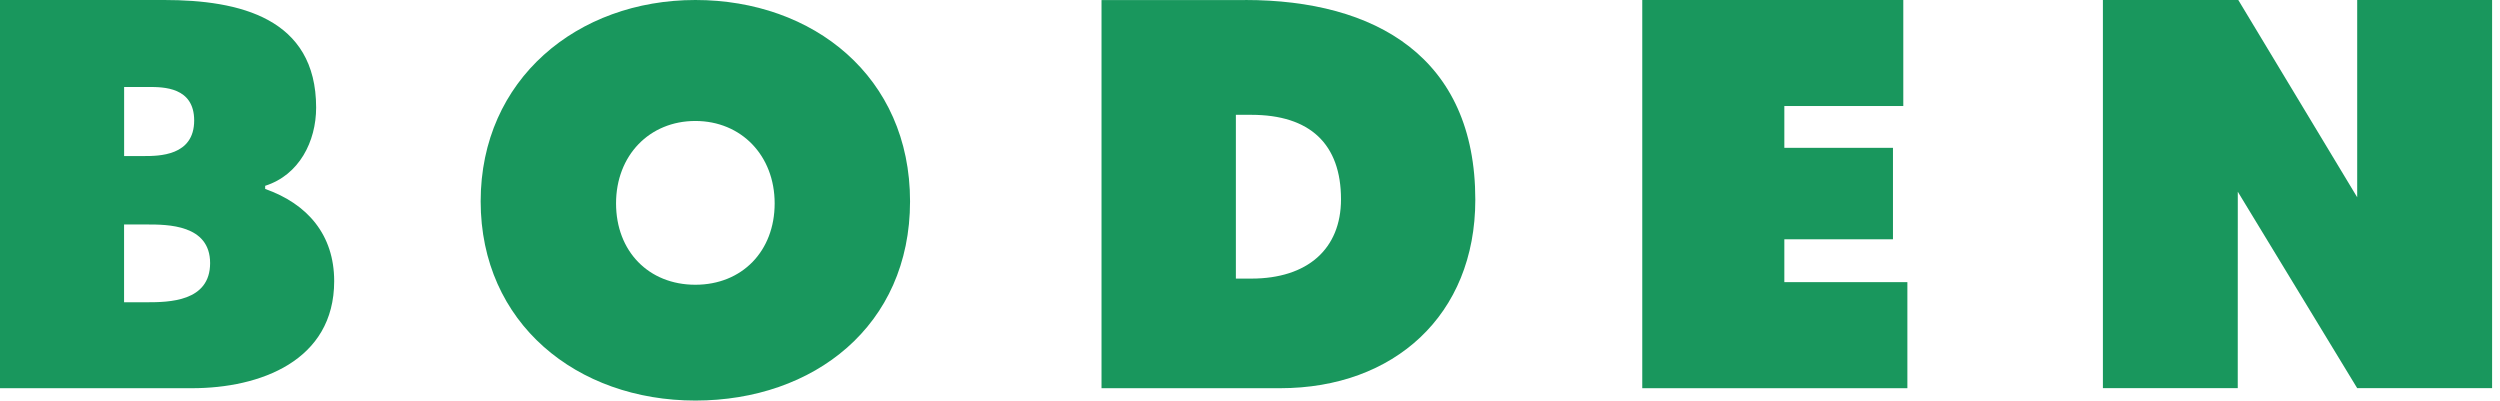
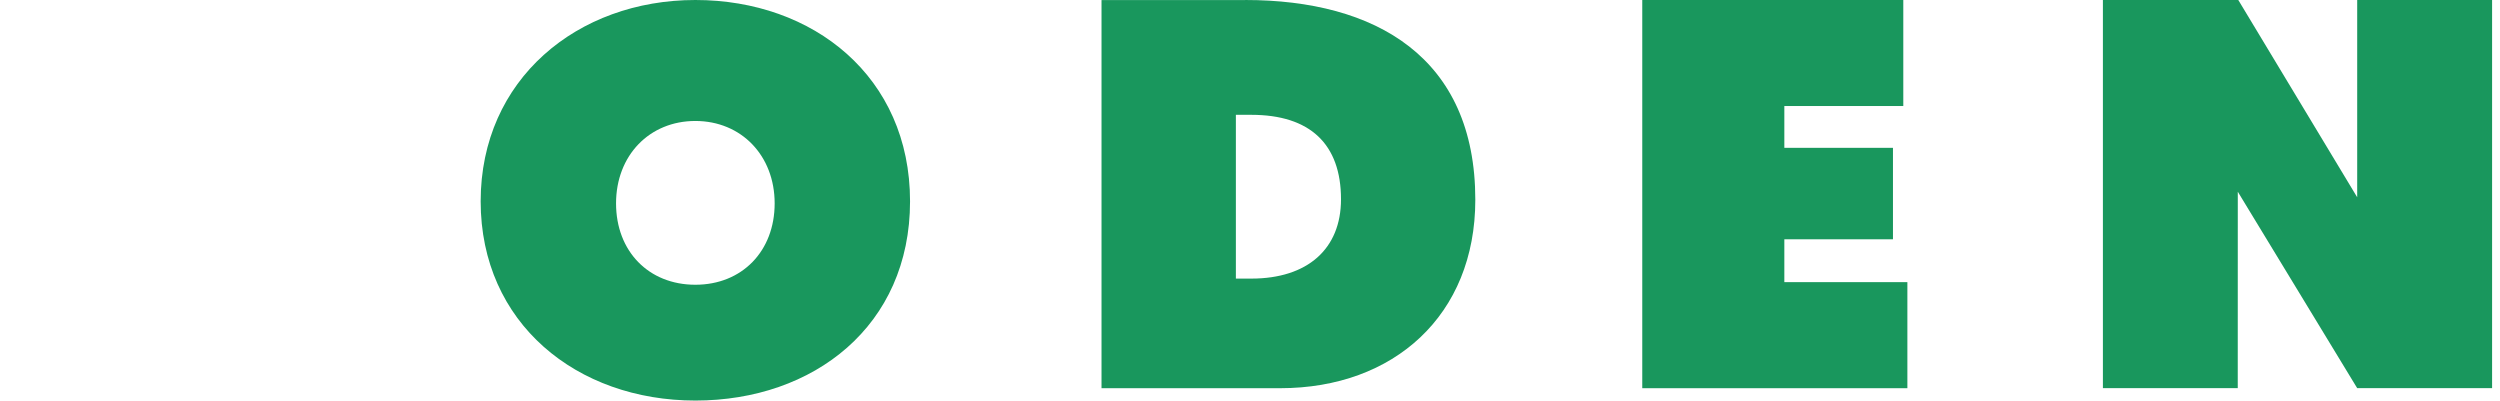
<svg xmlns="http://www.w3.org/2000/svg" fill="none" viewBox="0 0 543 87" height="87" width="543">
-   <path fill="#19975D" d="M57.594 41.032V40.358C64.978 38.008 68.664 30.742 68.664 23.358C68.664 3.911 51.995 0 35.668 0H0V84.318H41.716C56.472 84.318 72.585 78.388 72.585 61.056C72.585 50.99 66.773 44.28 57.605 41.042L57.594 41.032ZM26.948 18.892H32.259C35.475 18.892 42.175 18.892 42.175 26.168C42.175 33.894 34.492 33.894 31.212 33.894H26.959V18.892H26.948ZM31.874 65.651H26.948V48.757H31.885C36.352 48.757 45.637 48.757 45.637 57.145C45.637 65.533 36.683 65.651 31.874 65.651Z" />
  <path fill="#19975D" d="M151.031 0C125.418 0 104.4 17.225 104.4 43.724C104.4 70.224 125.311 87 151.031 87C176.75 87 197.662 70.78 197.662 43.724C197.662 16.669 176.644 0 151.031 0ZM151.031 61.847C140.89 61.847 133.806 54.581 133.806 44.173C133.806 33.766 141.051 26.275 151.031 26.275C161.011 26.275 168.256 33.798 168.256 44.173C168.256 54.549 161.171 61.847 151.031 61.847Z" />
  <path fill="#19975D" d="M387.559 51.974H411.152V32.109H387.559V23.027H413.396V0H356.7V84.318H414.283V61.28H387.559V51.974Z" />
  <path fill="#19975D" d="M511.983 0V42.848L486.156 0H456.75V84.307H486.039L486.049 41.641L511.983 84.307H541.282V0H511.983Z" />
  <path fill="#19975D" d="M270.451 0.011H239.25V84.318H278.059C302.774 84.318 320.437 68.44 320.437 43.393C320.437 12.416 298.746 0 270.451 0V0.011ZM271.798 60.511H268.432V24.94H271.798C284.534 24.94 291.266 31.287 291.266 43.286C291.266 54.068 283.99 60.511 271.798 60.511V60.511Z" />
</svg>